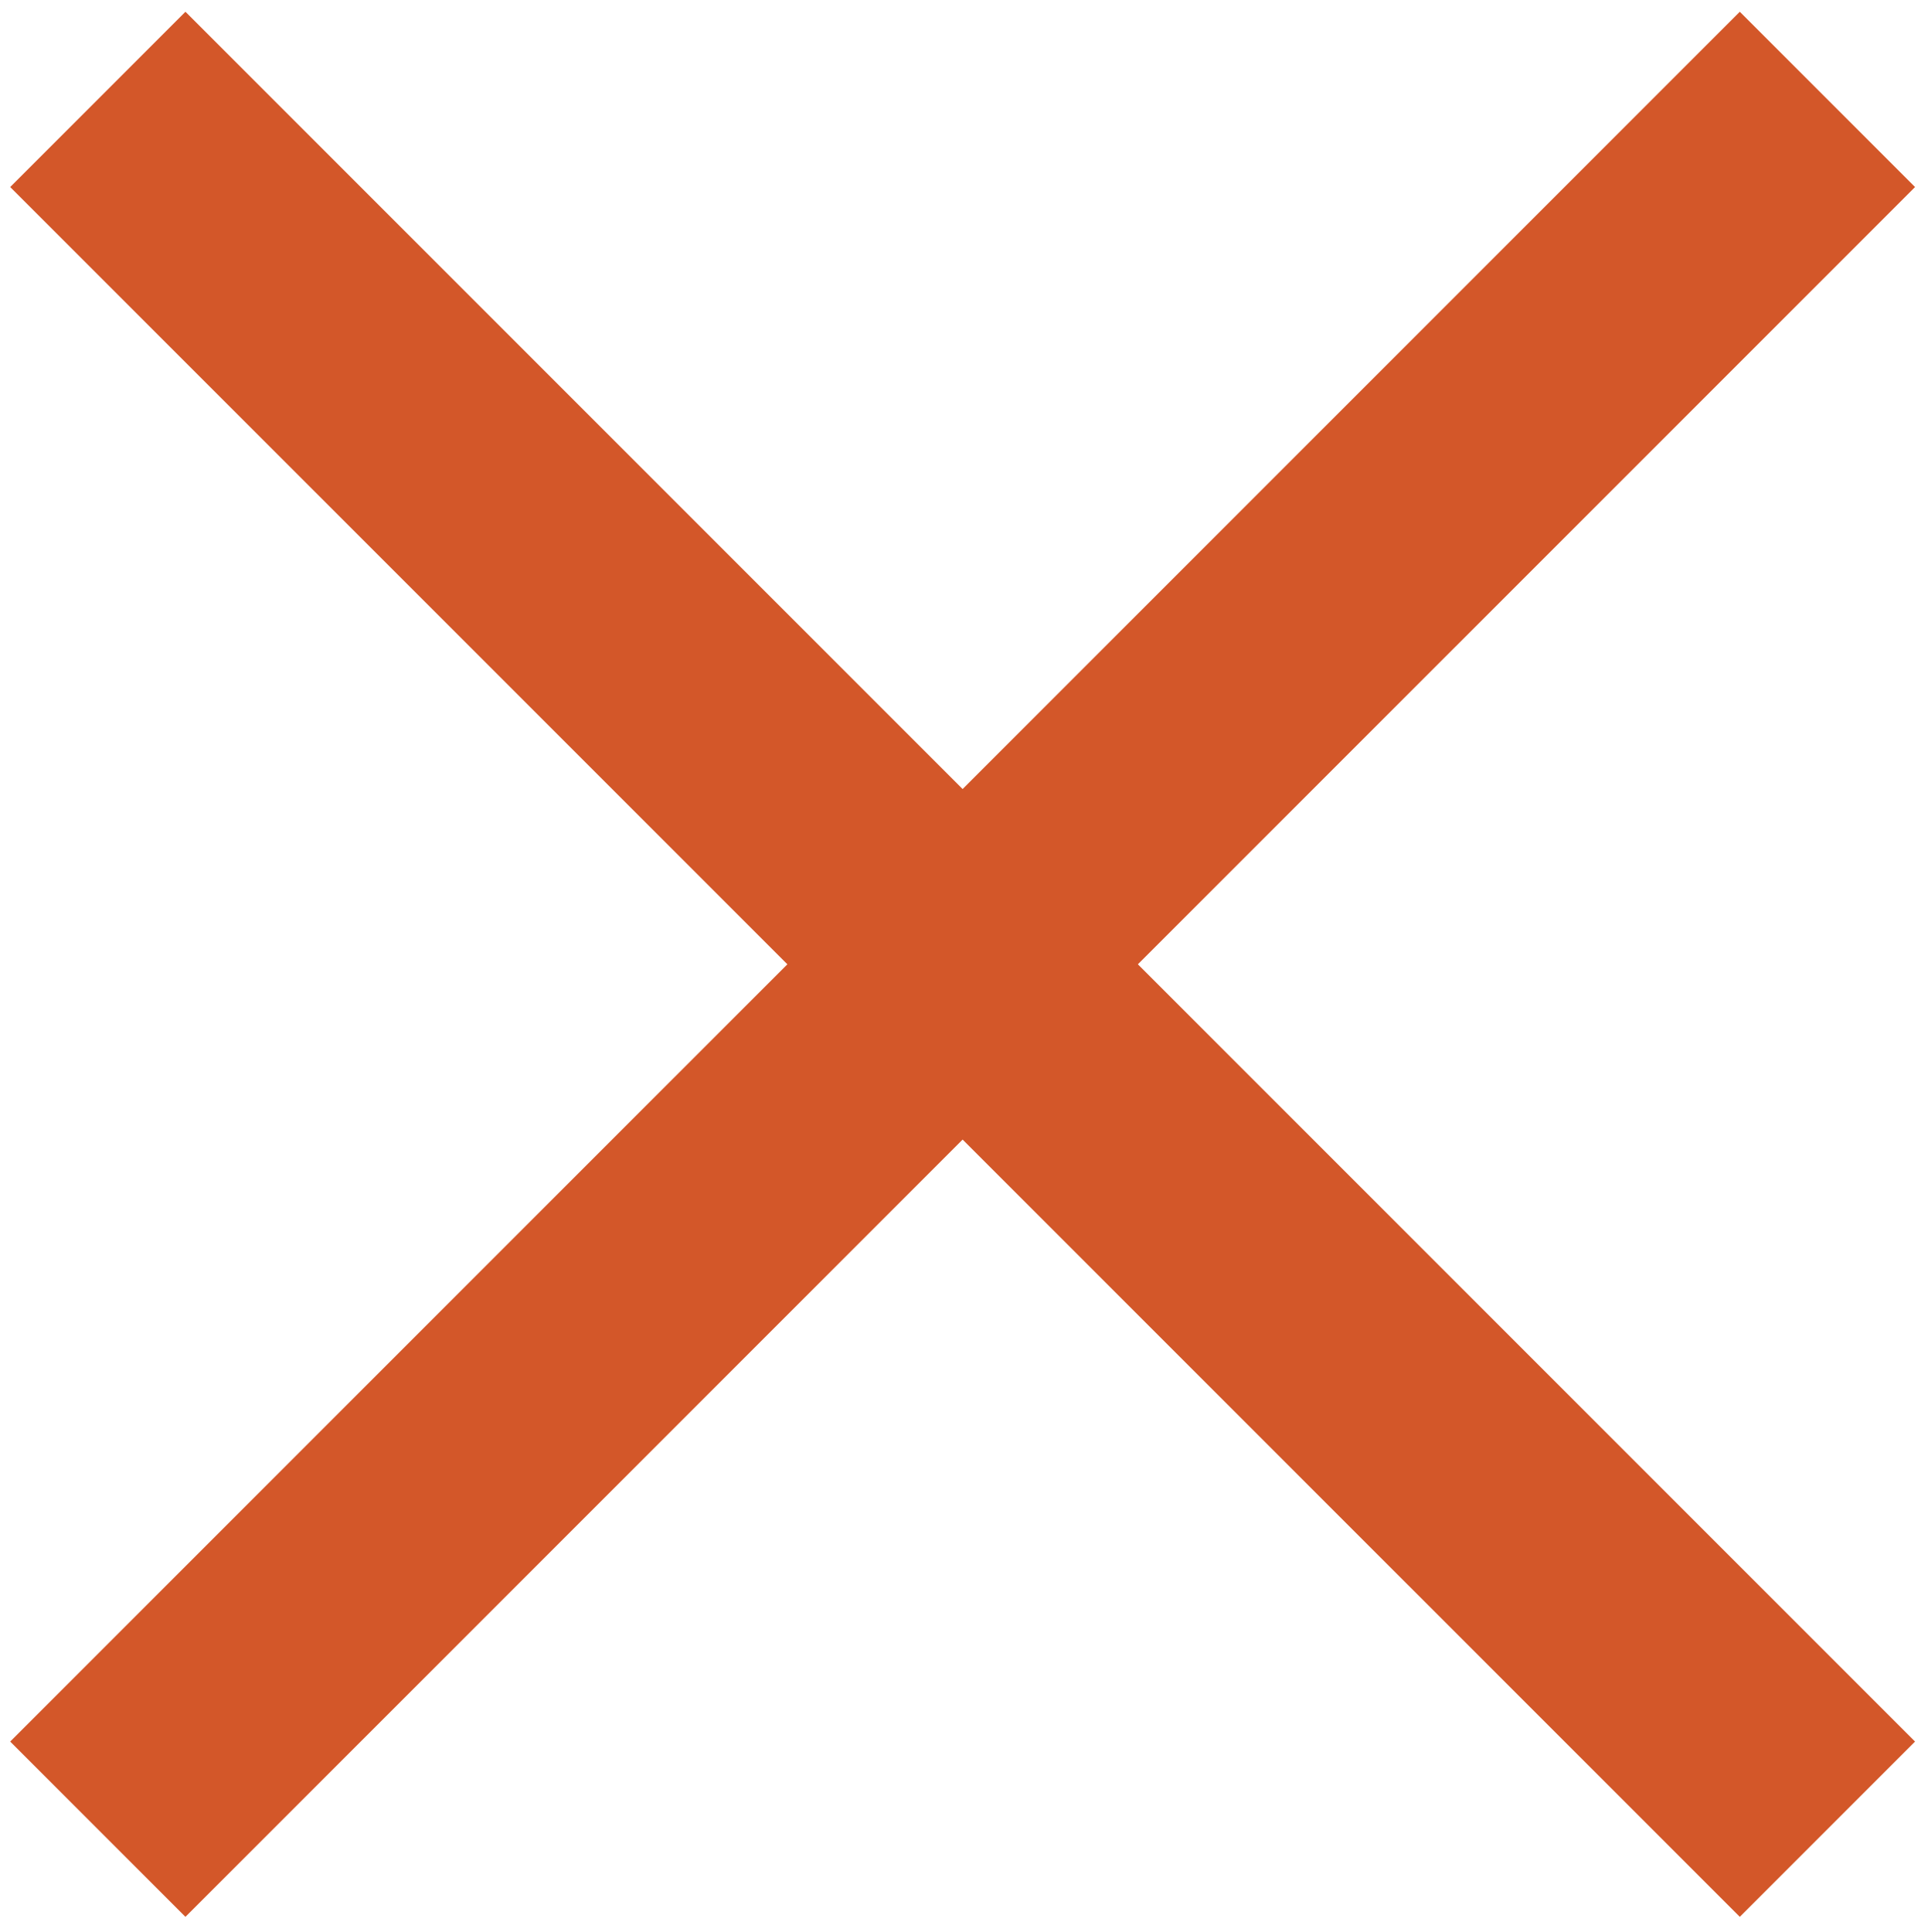
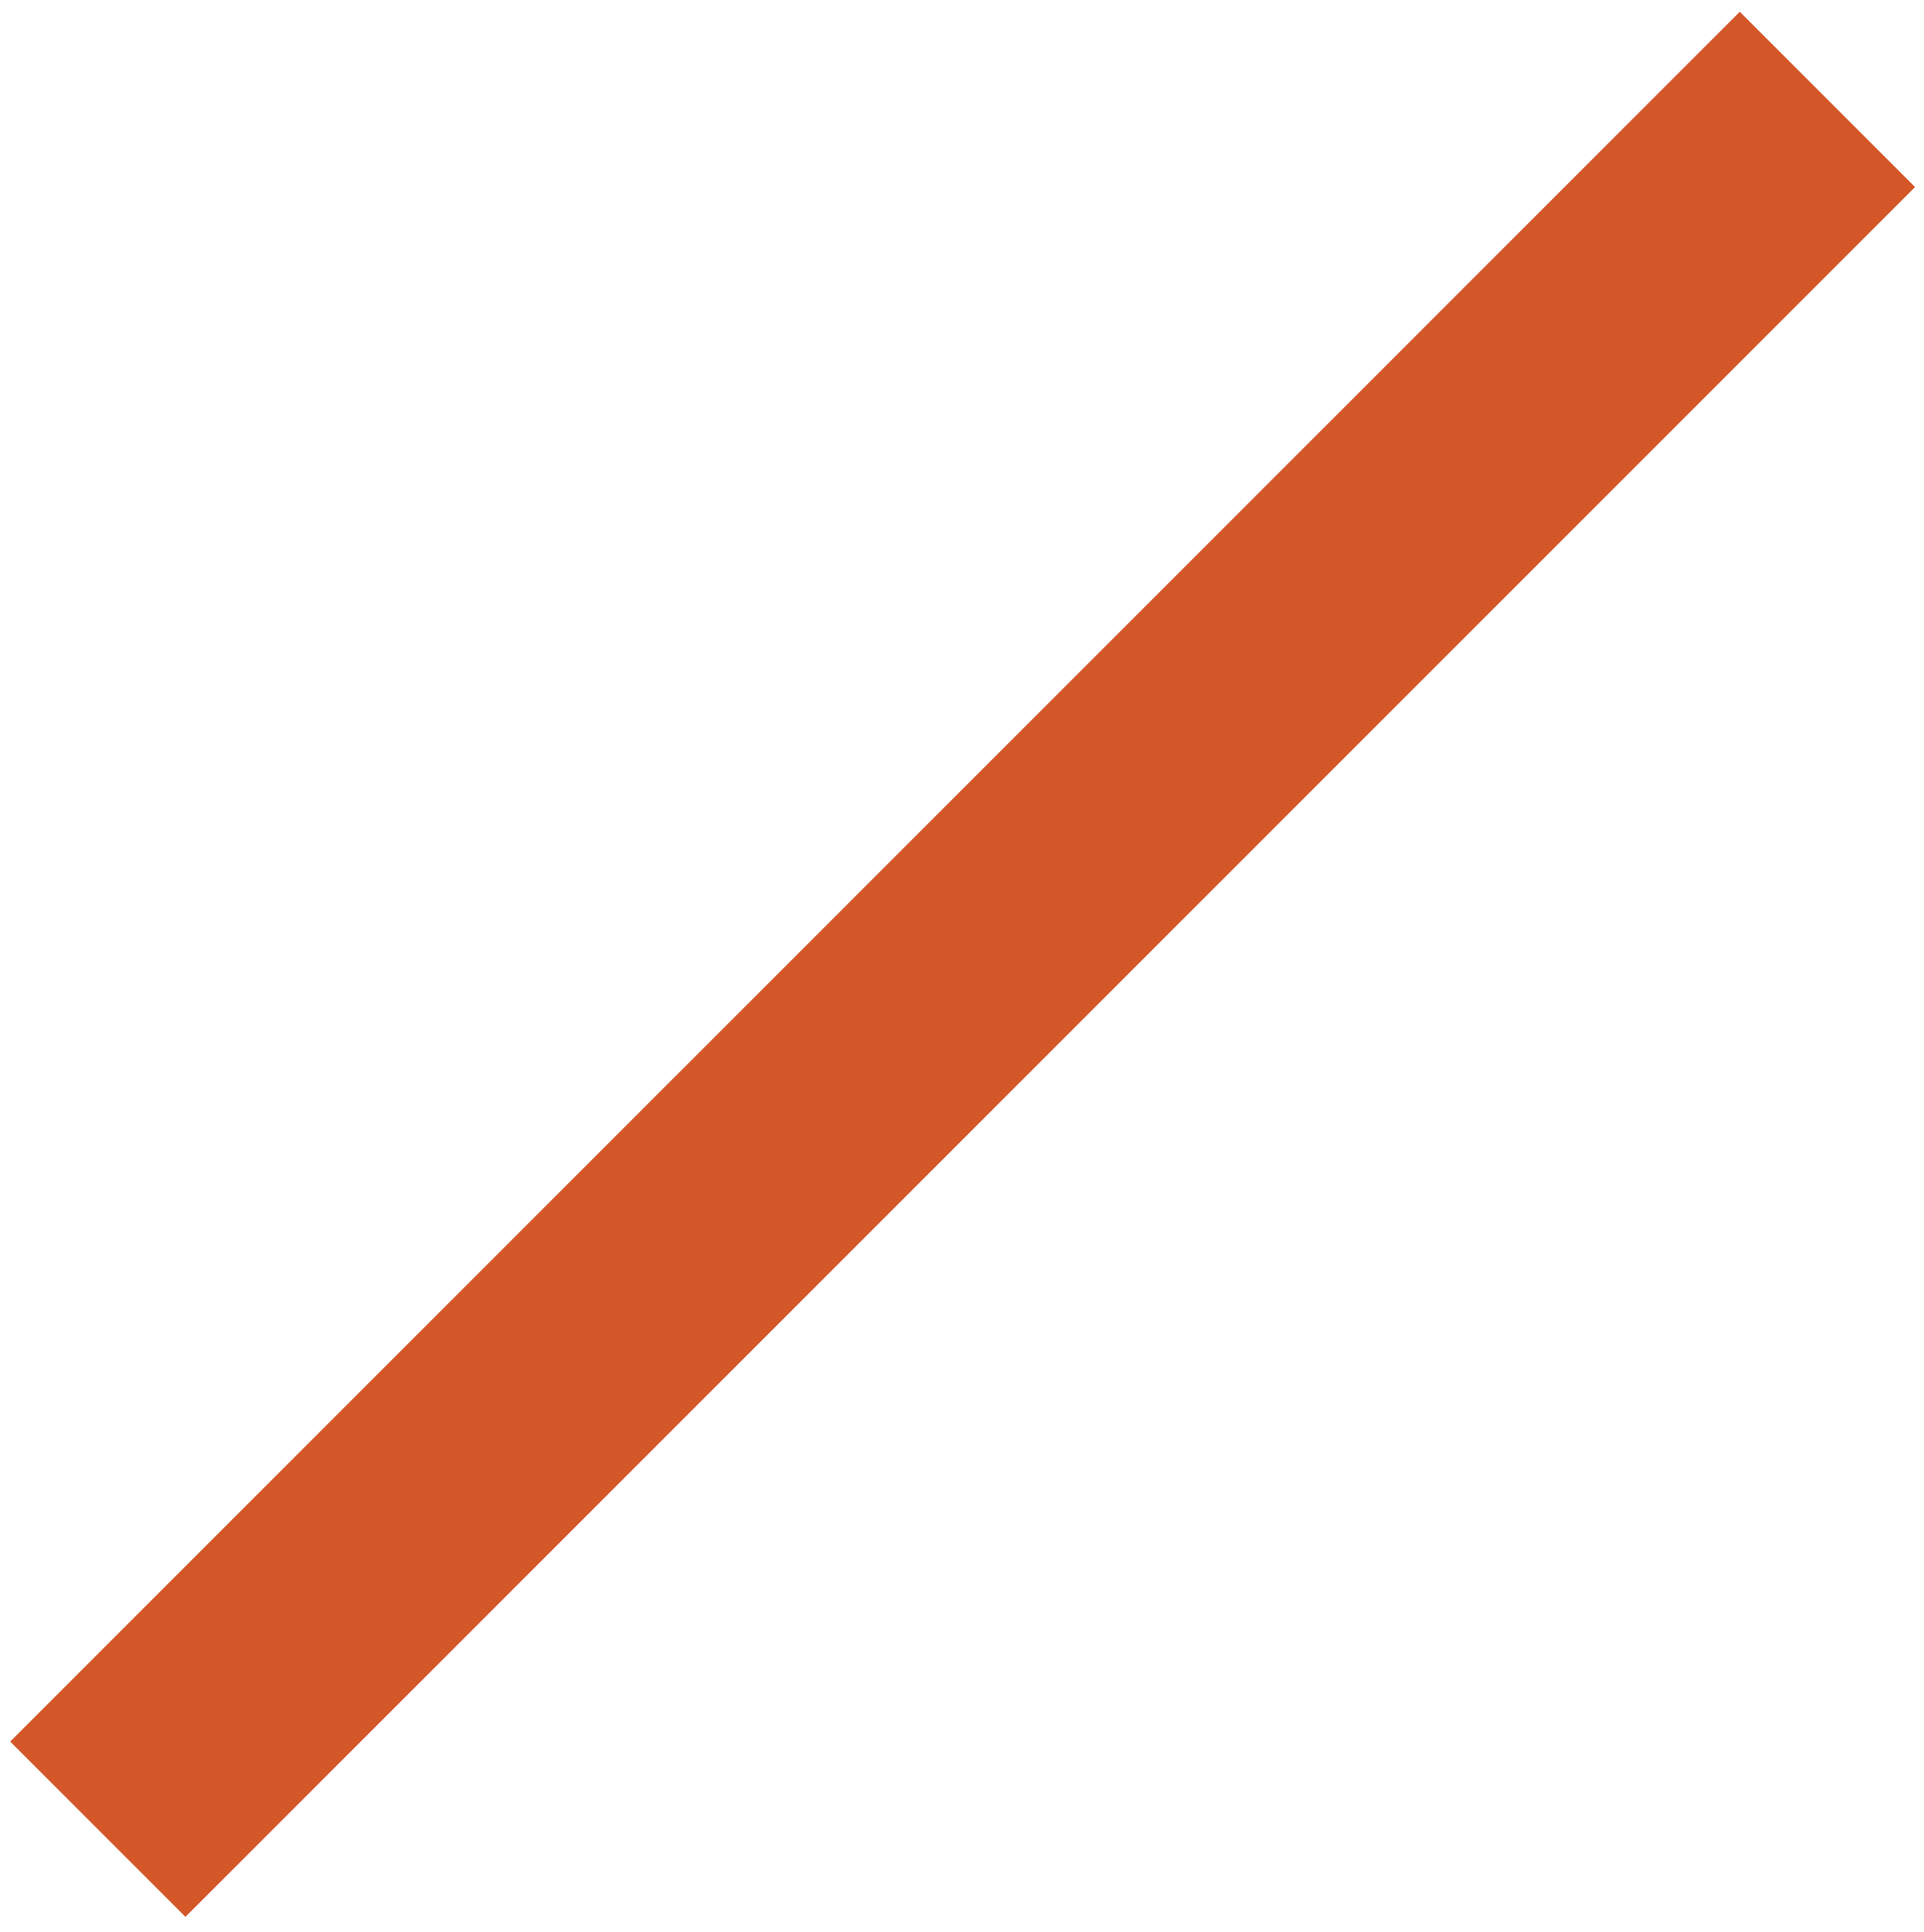
<svg xmlns="http://www.w3.org/2000/svg" version="1.1" id="Layer_1" x="0px" y="0px" viewBox="0 0 232.89 233.78" style="enable-background:new 0 0 232.89 233.78;" xml:space="preserve">
  <style type="text/css">
	.st0{fill:none;stroke:#D35729;stroke-width:30;stroke-miterlimit:10;}
</style>
-   <line class="st0" x1="11.84" y1="12.03" x2="221.2" y2="221.38" />
  <line class="st0" x1="11.84" y1="221.38" x2="221.2" y2="12.03" />
</svg>